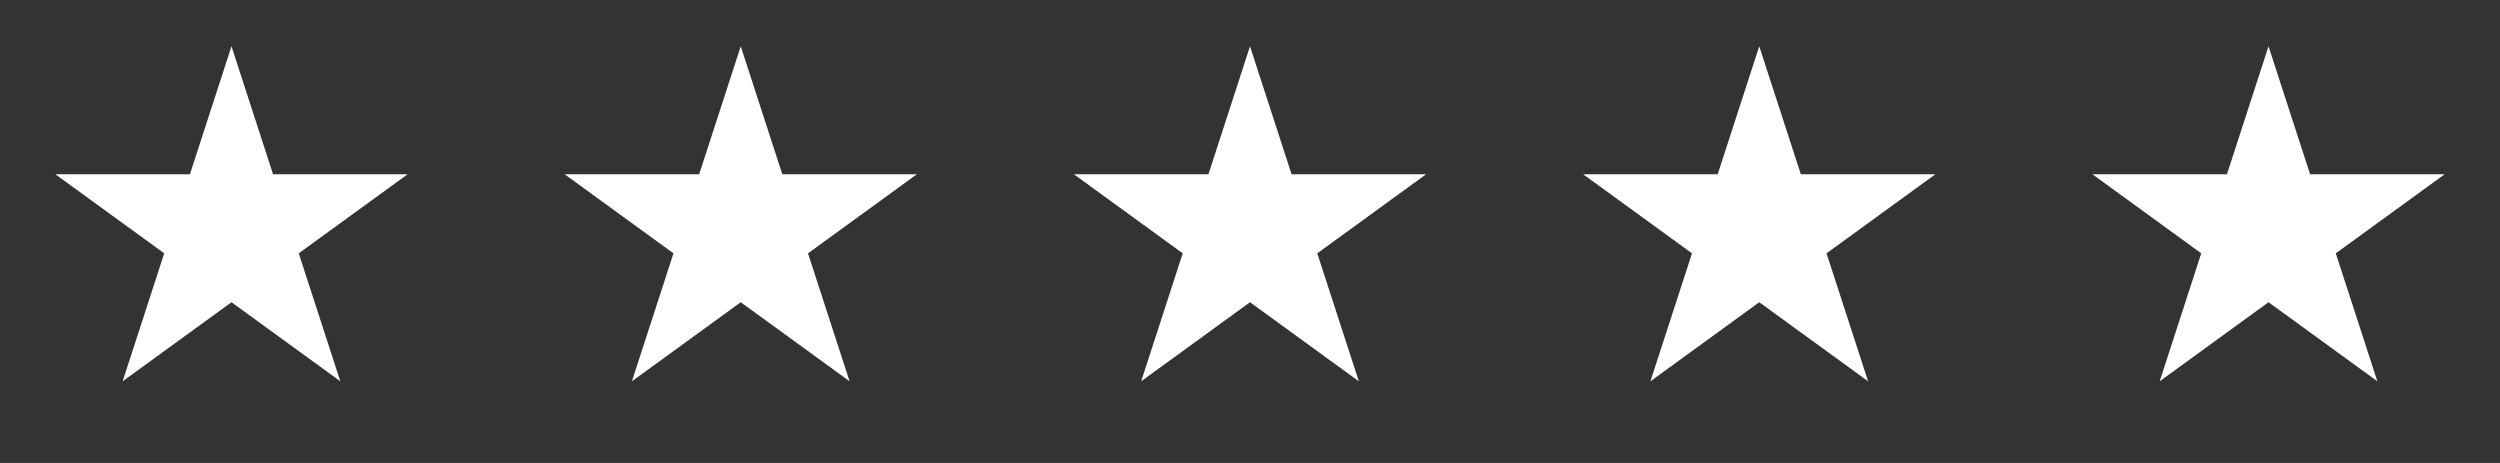
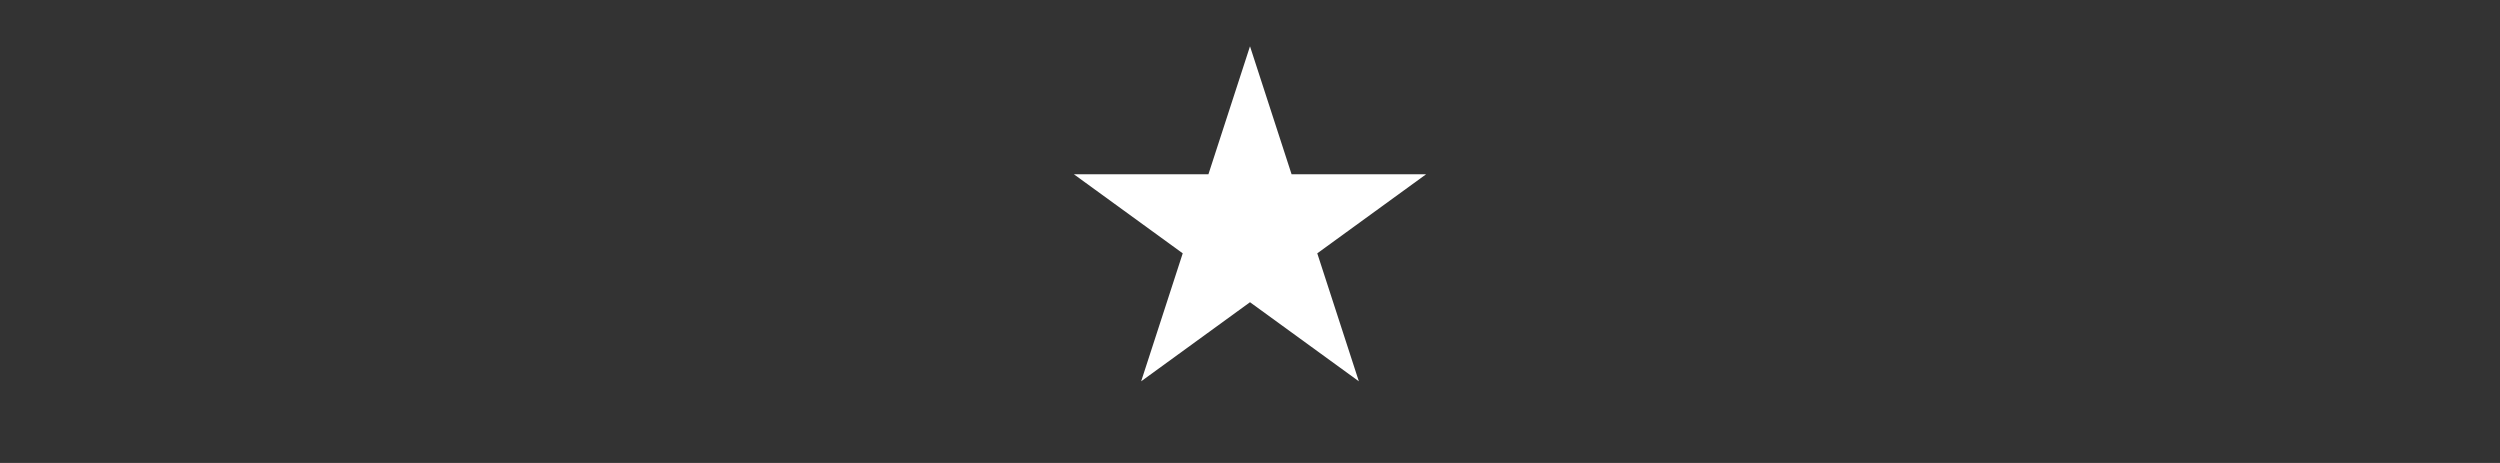
<svg xmlns="http://www.w3.org/2000/svg" width="162" height="30" viewBox="0 0 162 30" fill="none">
  <rect x="0" y="0" width="162" height="30" fill="#333333" stroke="none" />
-   <path d="M15 3L17.694 11.292H26.413L19.359 16.416L22.053 24.708L15 19.584L7.947 24.708L10.641 16.416L3.587 11.292H12.306L15 3Z" fill="white" />
-   <path d="M48 3L50.694 11.292H59.413L52.359 16.416L55.053 24.708L48 19.584L40.947 24.708L43.641 16.416L36.587 11.292H45.306L48 3Z" fill="white" />
  <path d="M81 3L83.694 11.292H92.413L85.359 16.416L88.053 24.708L81 19.584L73.947 24.708L76.641 16.416L69.587 11.292H78.306L81 3Z" fill="white" />
-   <path d="M114 3L116.694 11.292H125.413L118.359 16.416L121.053 24.708L114 19.584L106.947 24.708L109.641 16.416L102.587 11.292H111.306L114 3Z" fill="white" />
-   <path d="M147 3L149.694 11.292H158.413L151.359 16.416L154.053 24.708L147 19.584L139.947 24.708L142.641 16.416L135.587 11.292H144.306L147 3Z" fill="white" />
</svg>